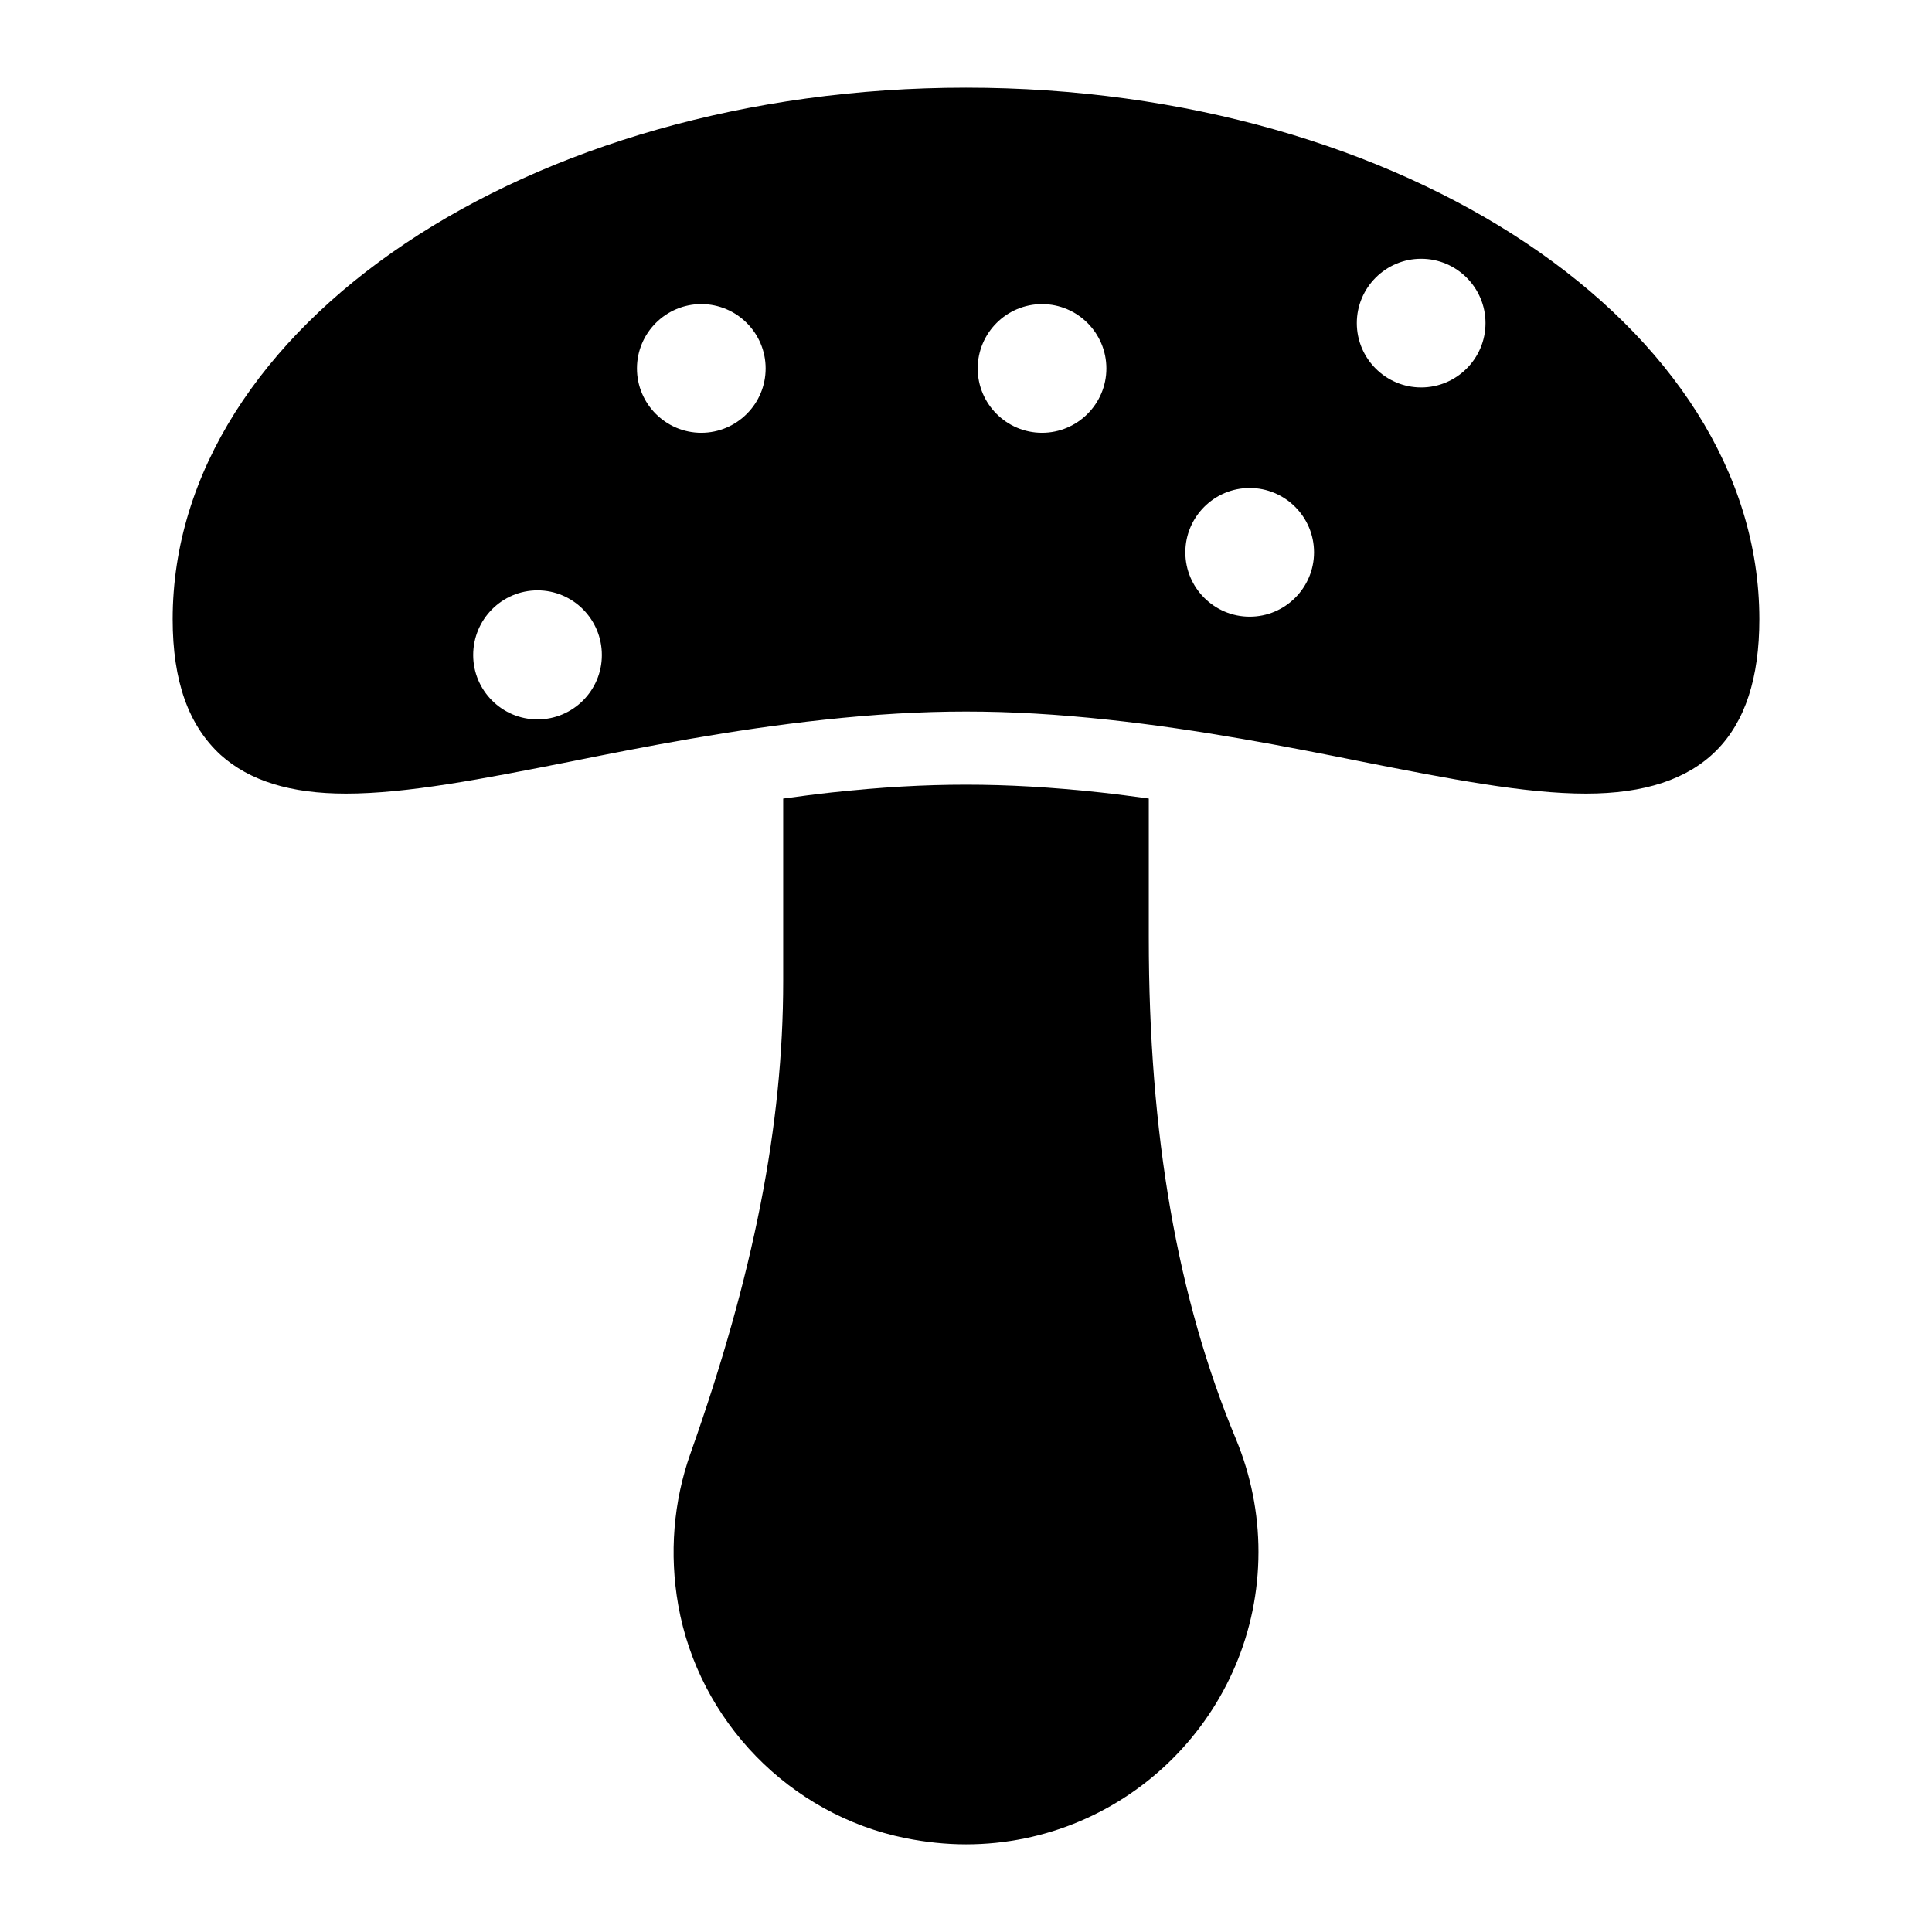
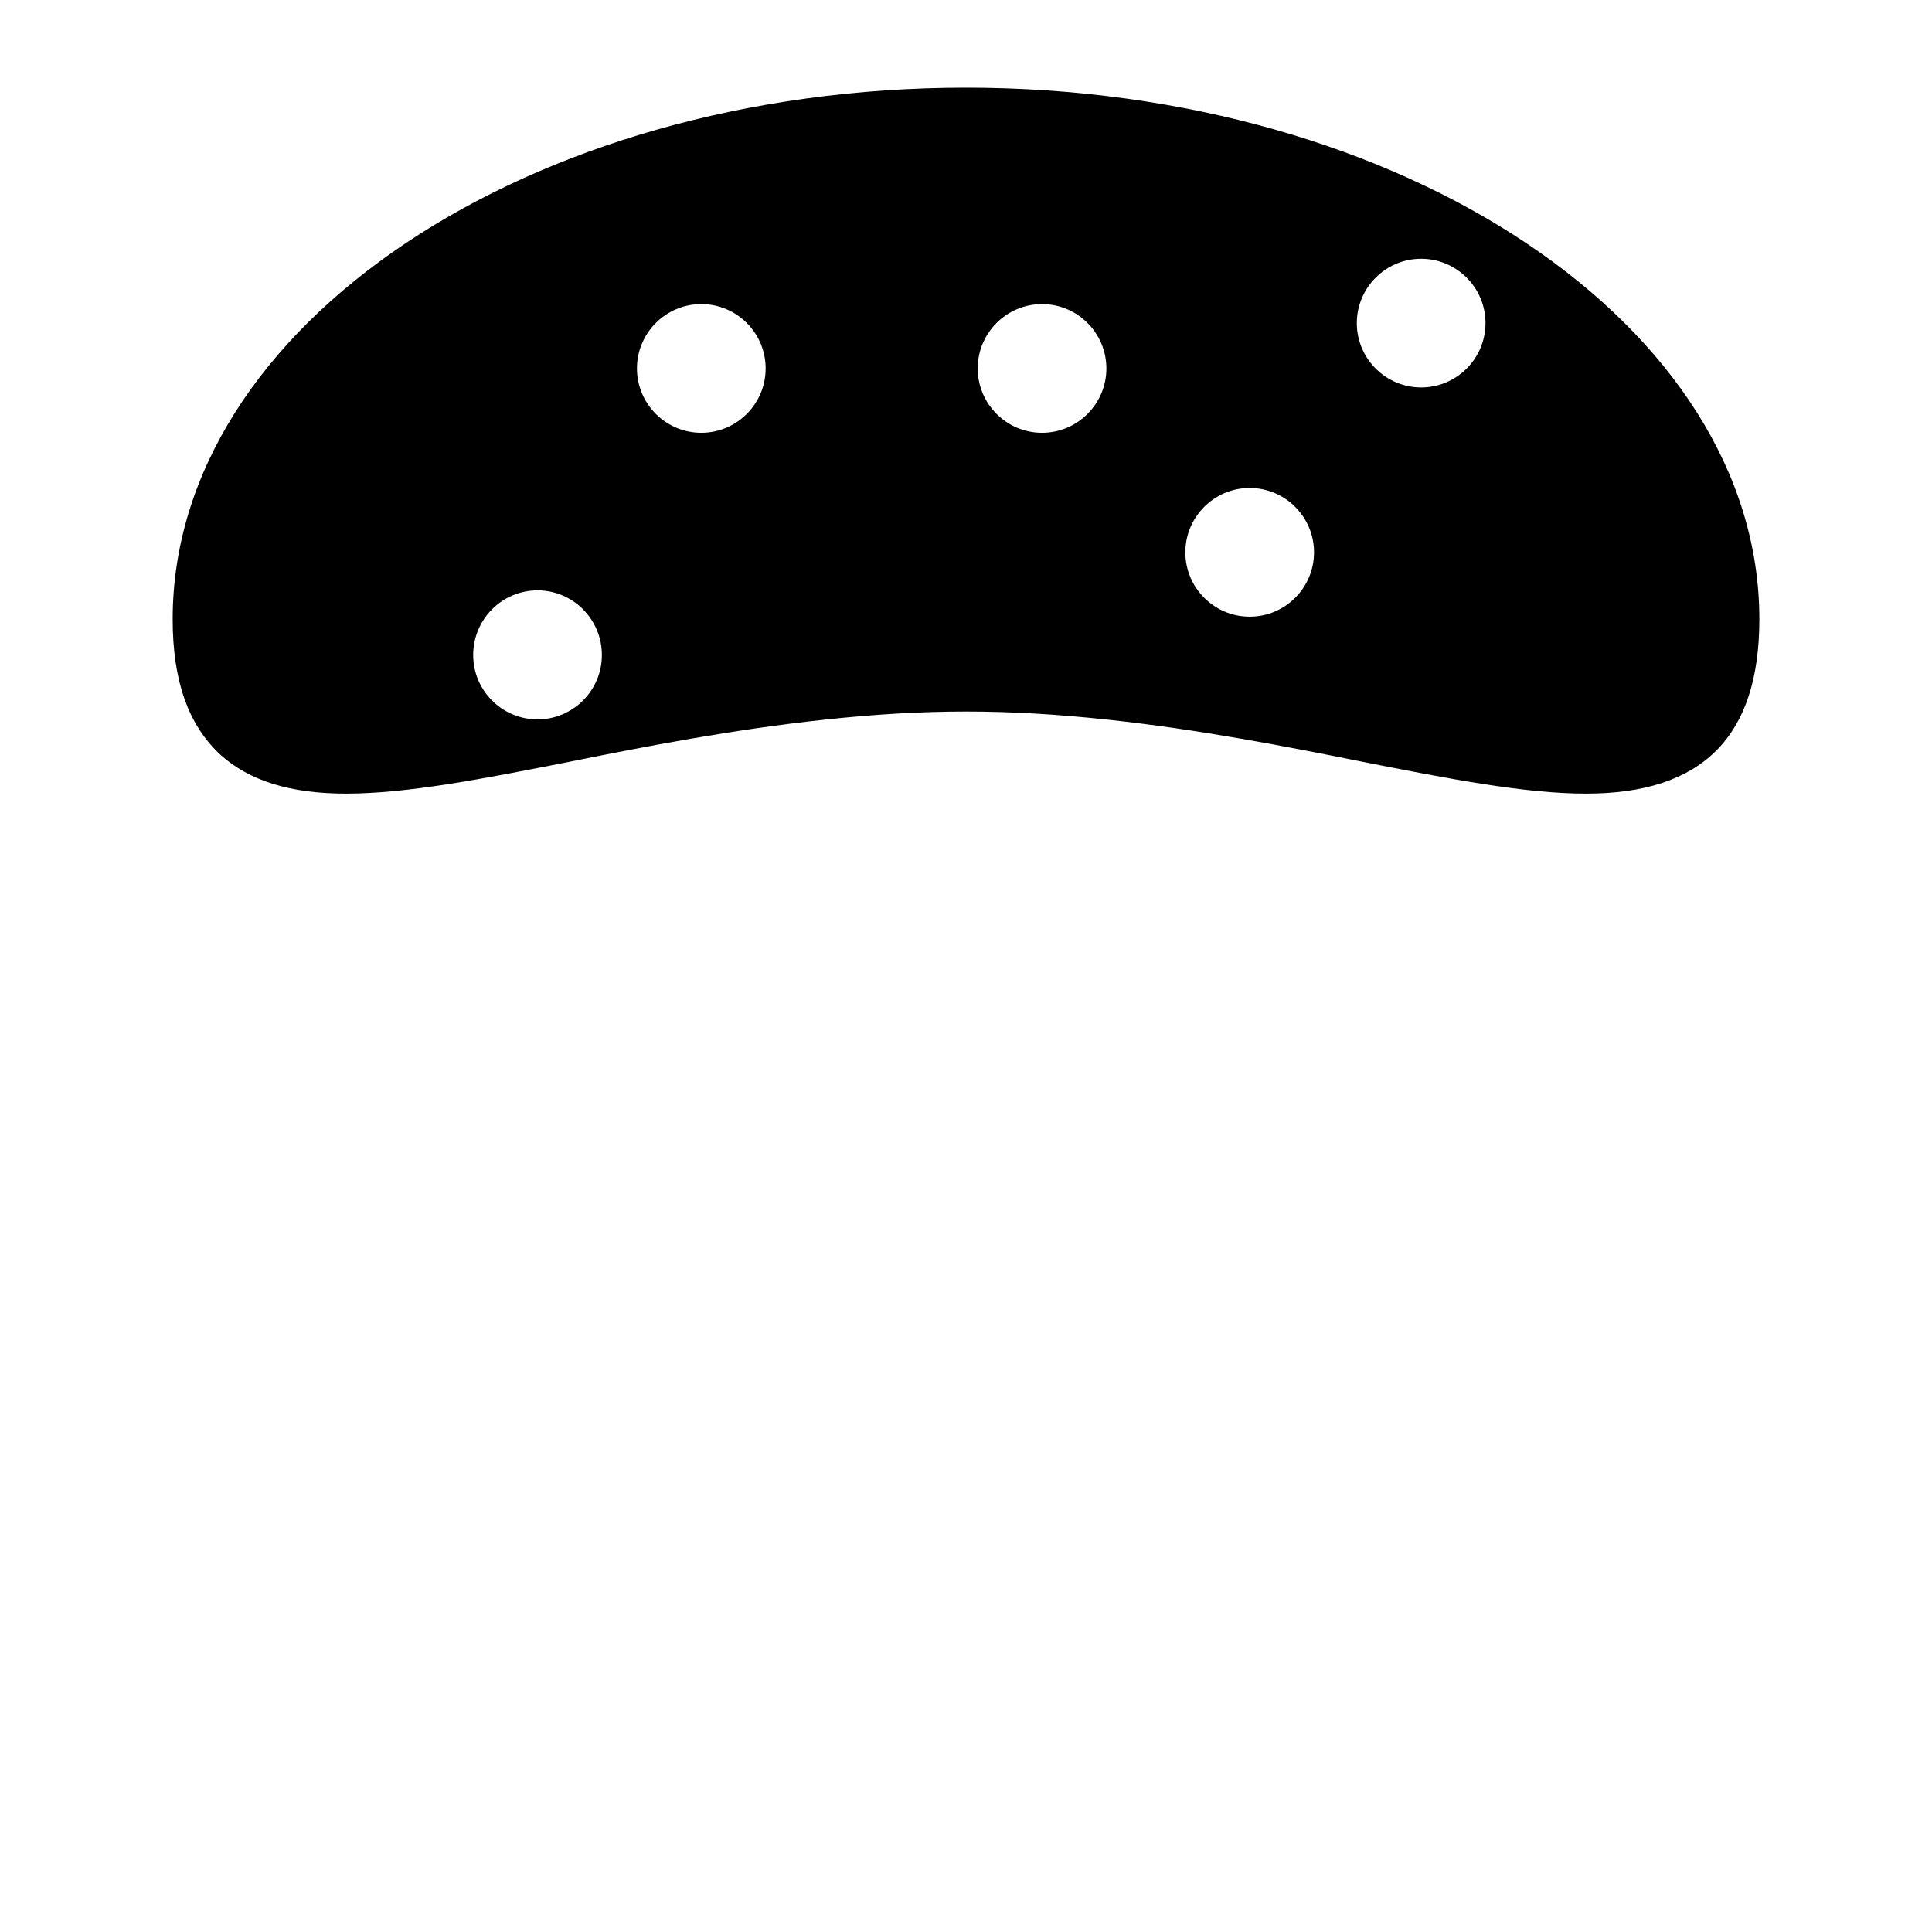
<svg xmlns="http://www.w3.org/2000/svg" fill="#000000" width="800px" height="800px" version="1.1" viewBox="144 144 512 512">
  <g>
-     <path d="m448.44 392.59v-36.961c-4.227-0.574-8.453-1.156-12.746-1.617-13.109-1.41-24.453-2.062-35.684-2.062s-22.547 0.652-35.621 2.062c-4.324 0.465-8.582 1.047-12.836 1.625v48.383c0 38.172-7.848 77.992-24.609 125.27-4.457 12.598-5.617 26.453-3.195 40.117 5.426 30.711 29.551 55.516 60.168 61.715 5.328 1.066 10.75 1.648 16.082 1.648 42.727 0 77.508-34.781 77.508-77.508 0-10.27-2.035-20.348-5.91-29.746-15.598-37.398-23.156-80.902-23.156-132.93z" />
    <path d="m400 167.23c-115.97 0-210.24 63.172-210.24 140.87 0 16.375 4.168 28.098 12.691 35.945 7.652 6.879 18.504 10.27 33.23 10.27 16.18 0 36.137-3.875 59.199-8.43 20.25-4.07 43.113-8.527 67.434-11.141 26.934-2.906 48.441-2.906 75.473 0 24.223 2.617 47.086 7.074 67.336 11.141 23.059 4.555 43.02 8.43 59.199 8.43 30.906 0 45.926-15.113 45.926-46.215-0.004-77.703-94.273-140.87-210.25-140.87zm-113.55 167.42c-9.398 0-17.051-7.652-17.051-17.051 0-9.496 7.652-17.148 17.051-17.148 9.398 0 17.051 7.652 17.051 17.148 0 9.398-7.656 17.051-17.051 17.051zm43.402-75.957c-9.395 0-17.051-7.656-17.051-17.055 0-9.398 7.656-17.051 17.051-17.051 9.398 0 17.051 7.656 17.051 17.051 0.004 9.398-7.652 17.055-17.051 17.055zm90.301 0c-9.398 0-17.051-7.652-17.051-17.051s7.656-17.051 17.051-17.051c9.398 0 17.051 7.656 17.051 17.051s-7.656 17.051-17.051 17.051zm55.031 48.73c-9.398 0-17.055-7.652-17.055-17.051 0-9.398 7.656-17.051 17.051-17.051 9.398 0 17.051 7.652 17.051 17.051 0.004 9.398-7.648 17.051-17.047 17.051zm45.438-60.746c-9.398 0-17.051-7.656-17.051-17.051 0-9.398 7.656-17.051 17.051-17.051 9.398 0 17.051 7.652 17.051 17.051 0.004 9.395-7.652 17.051-17.051 17.051z" />
  </g>
</svg>